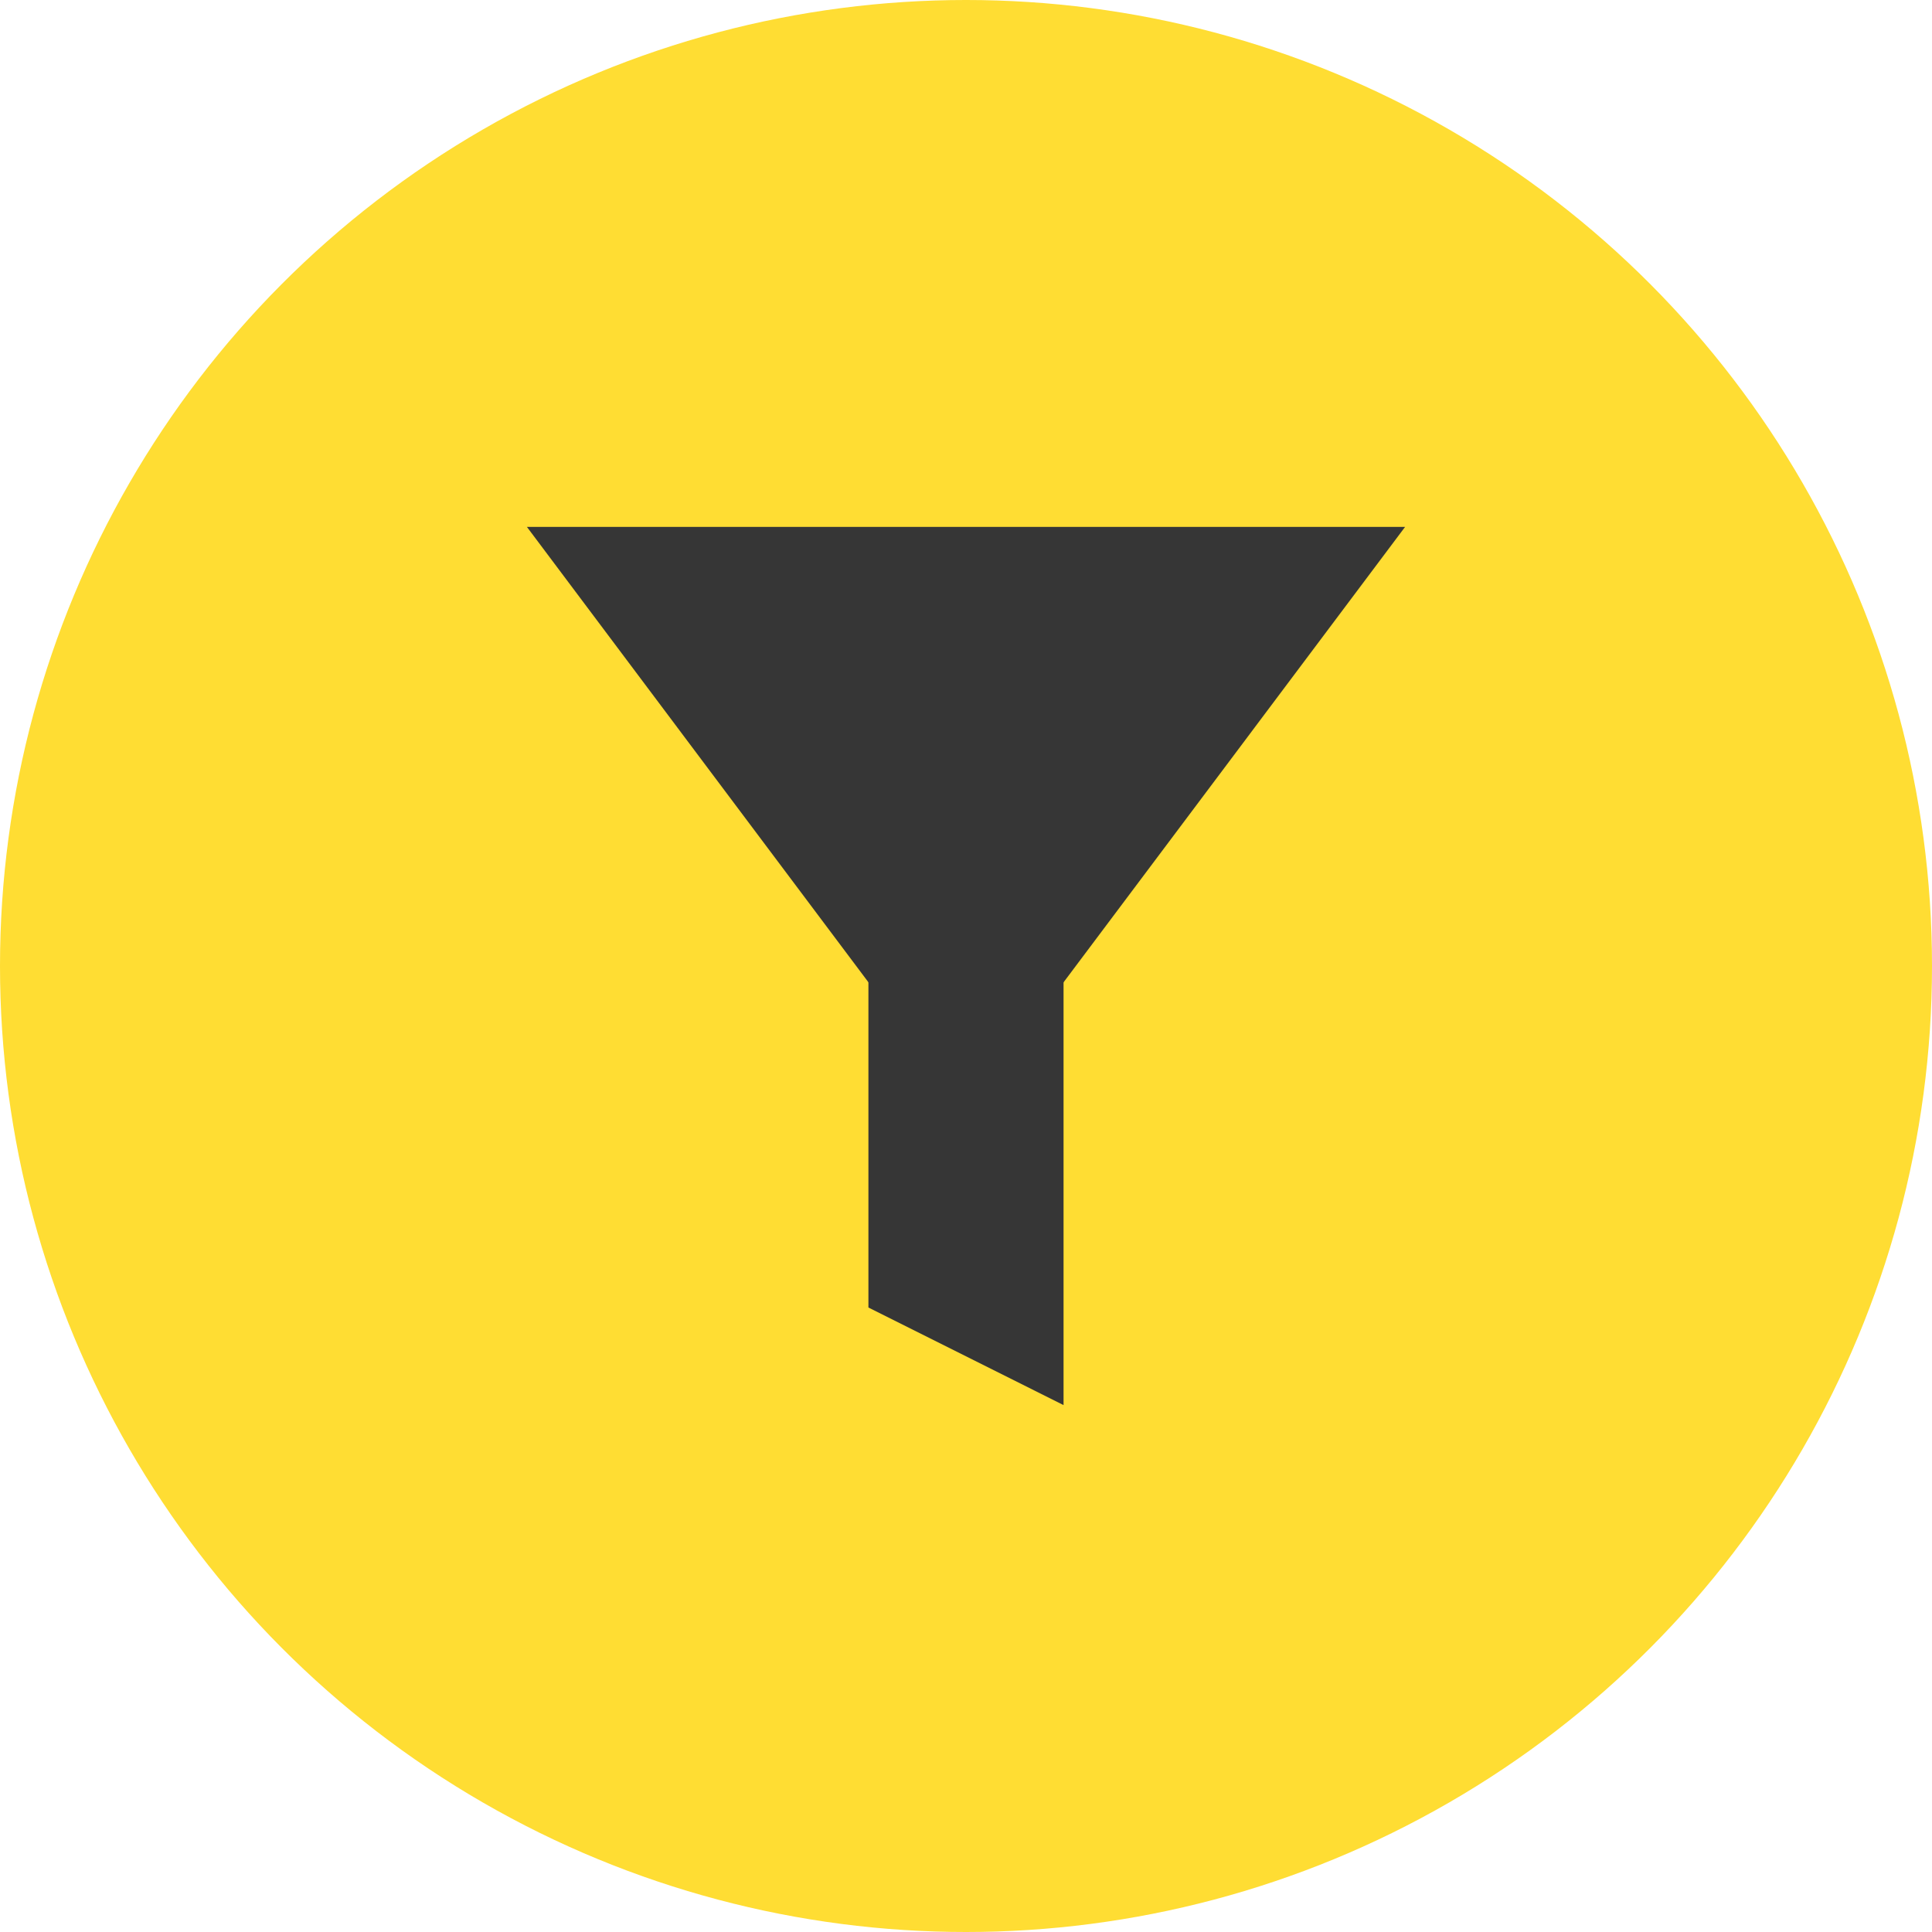
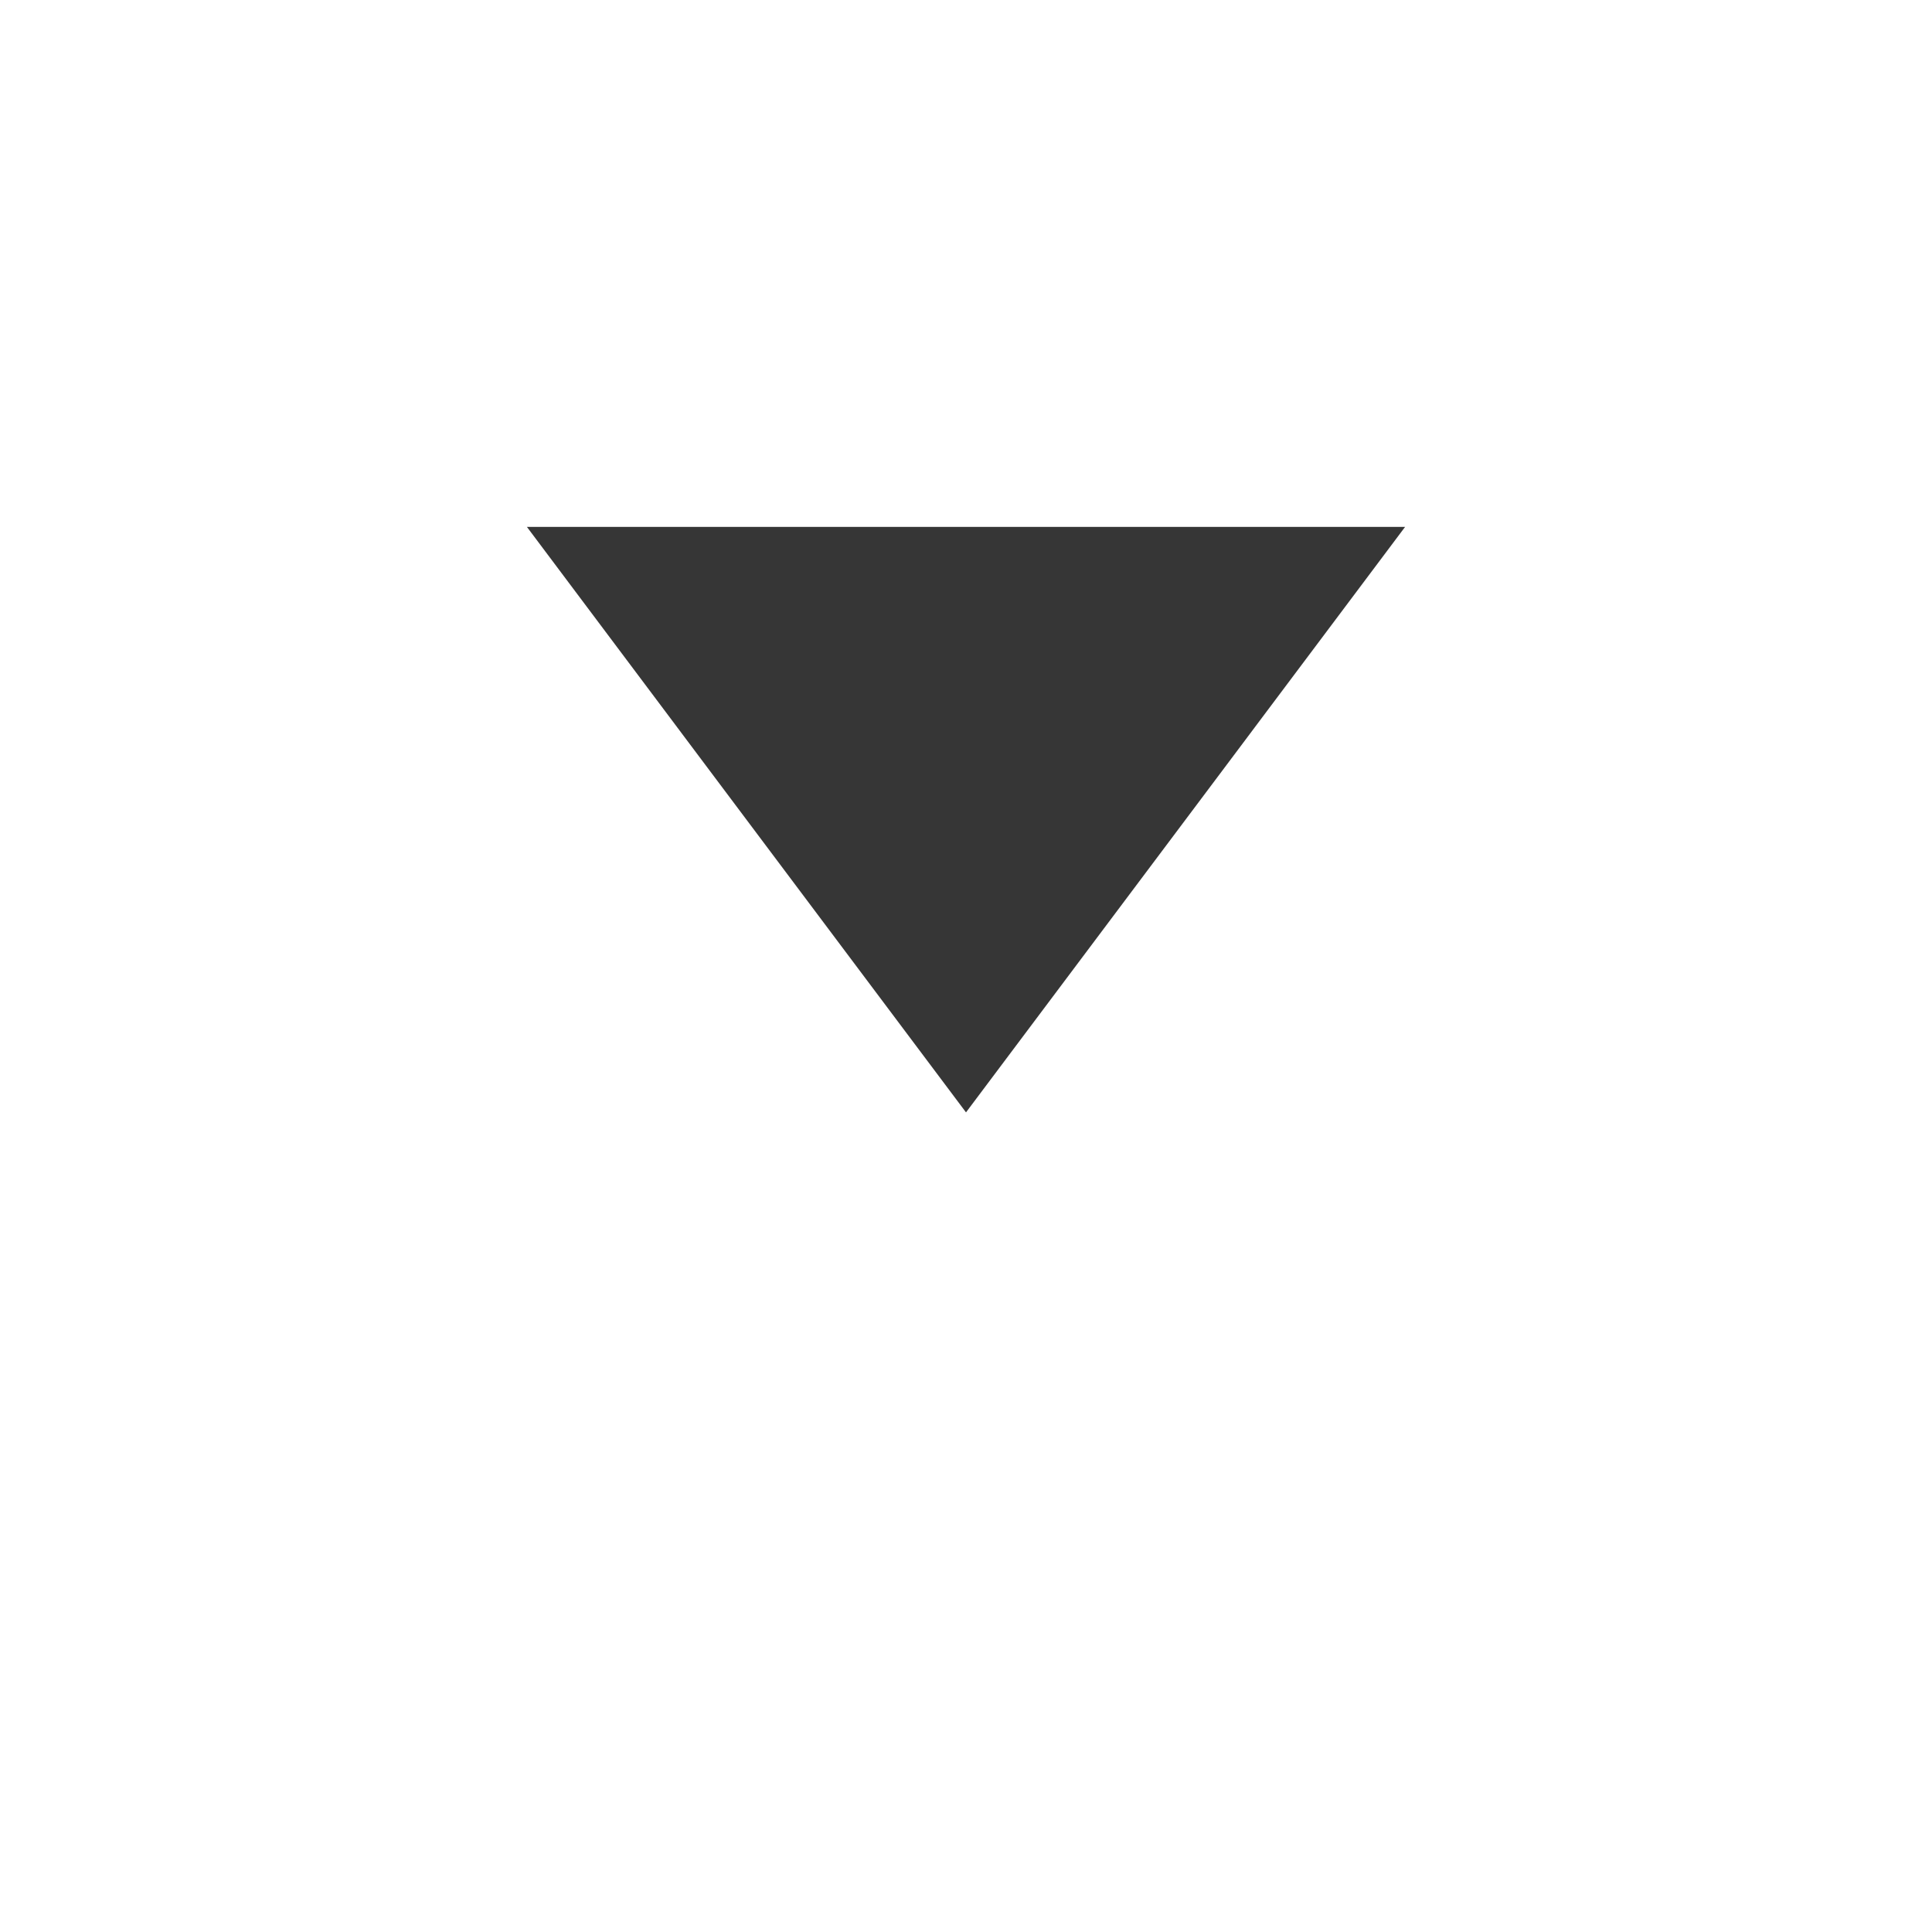
<svg xmlns="http://www.w3.org/2000/svg" width="55" height="55" viewBox="0 0 55 55" fill="none">
-   <circle cx="27.5" cy="27.5" r="27.5" fill="#FFDD33" />
  <path d="M27.5 31.667L15 15H40L27.5 31.667Z" fill="#363636" />
-   <path d="M24.722 26.111V37.222L30.277 40V26.111H24.722Z" fill="#363636" />
+   <path d="M24.722 26.111V37.222V26.111H24.722Z" fill="#363636" />
</svg>